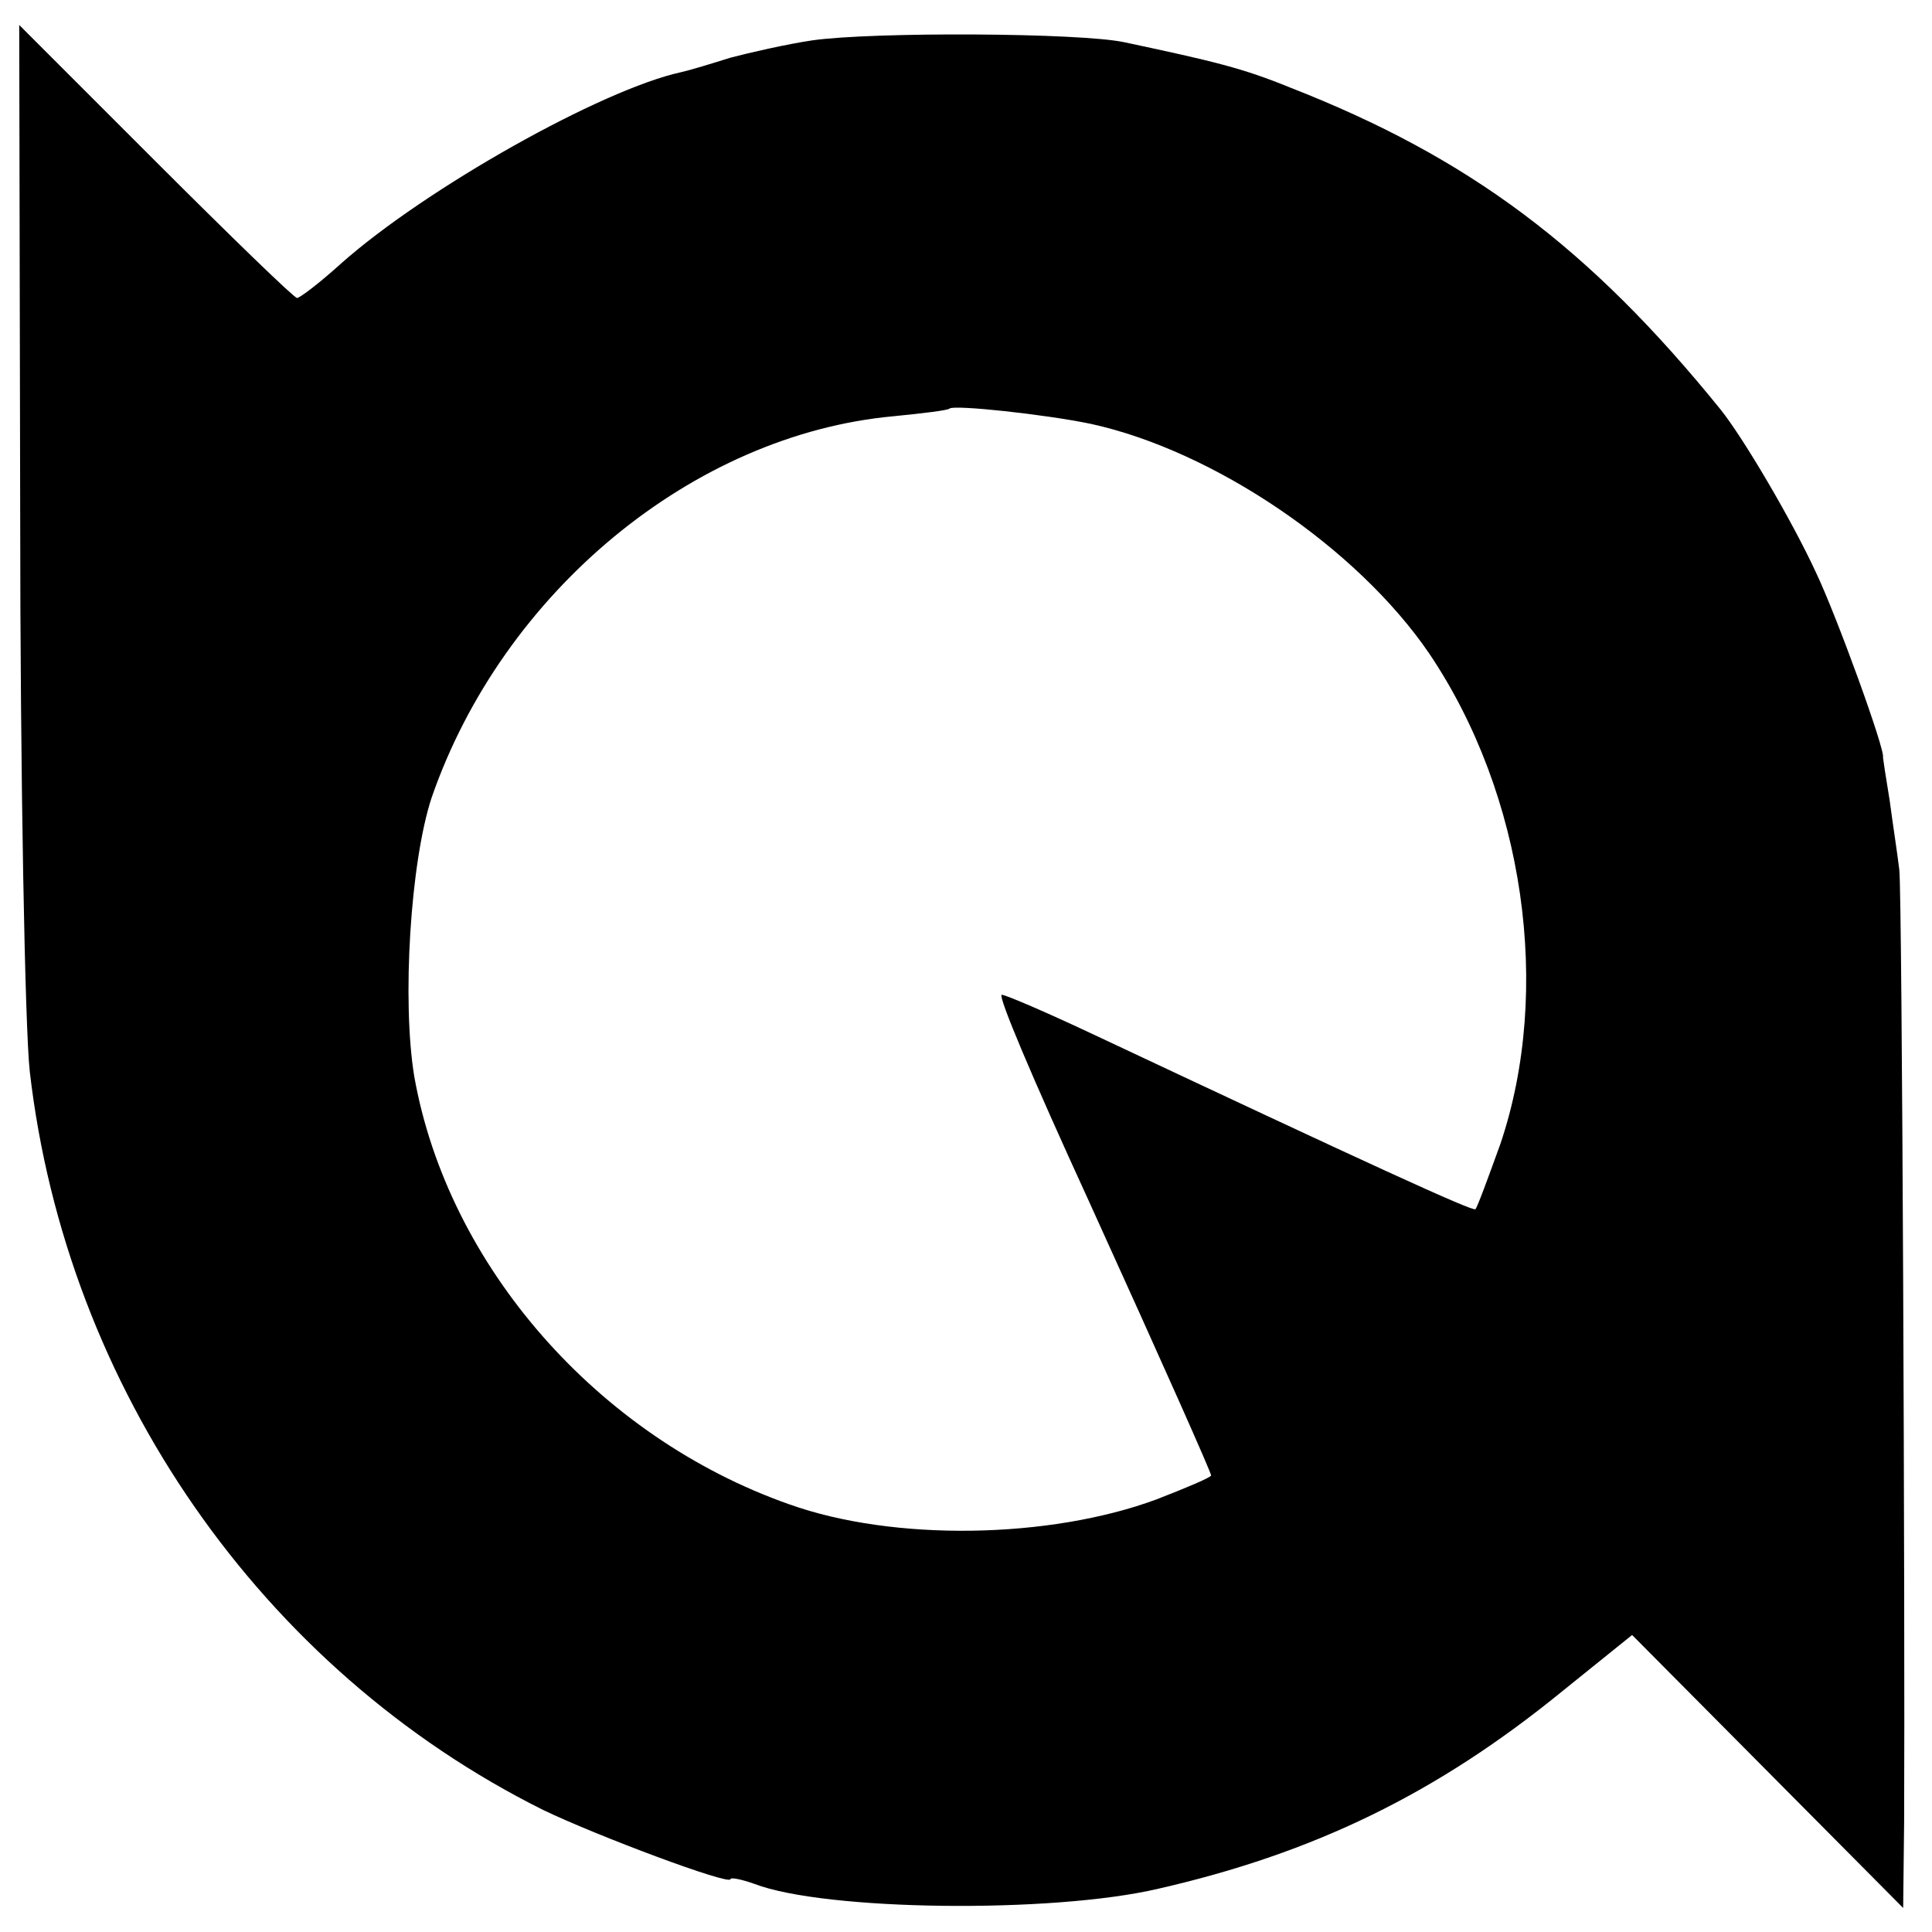
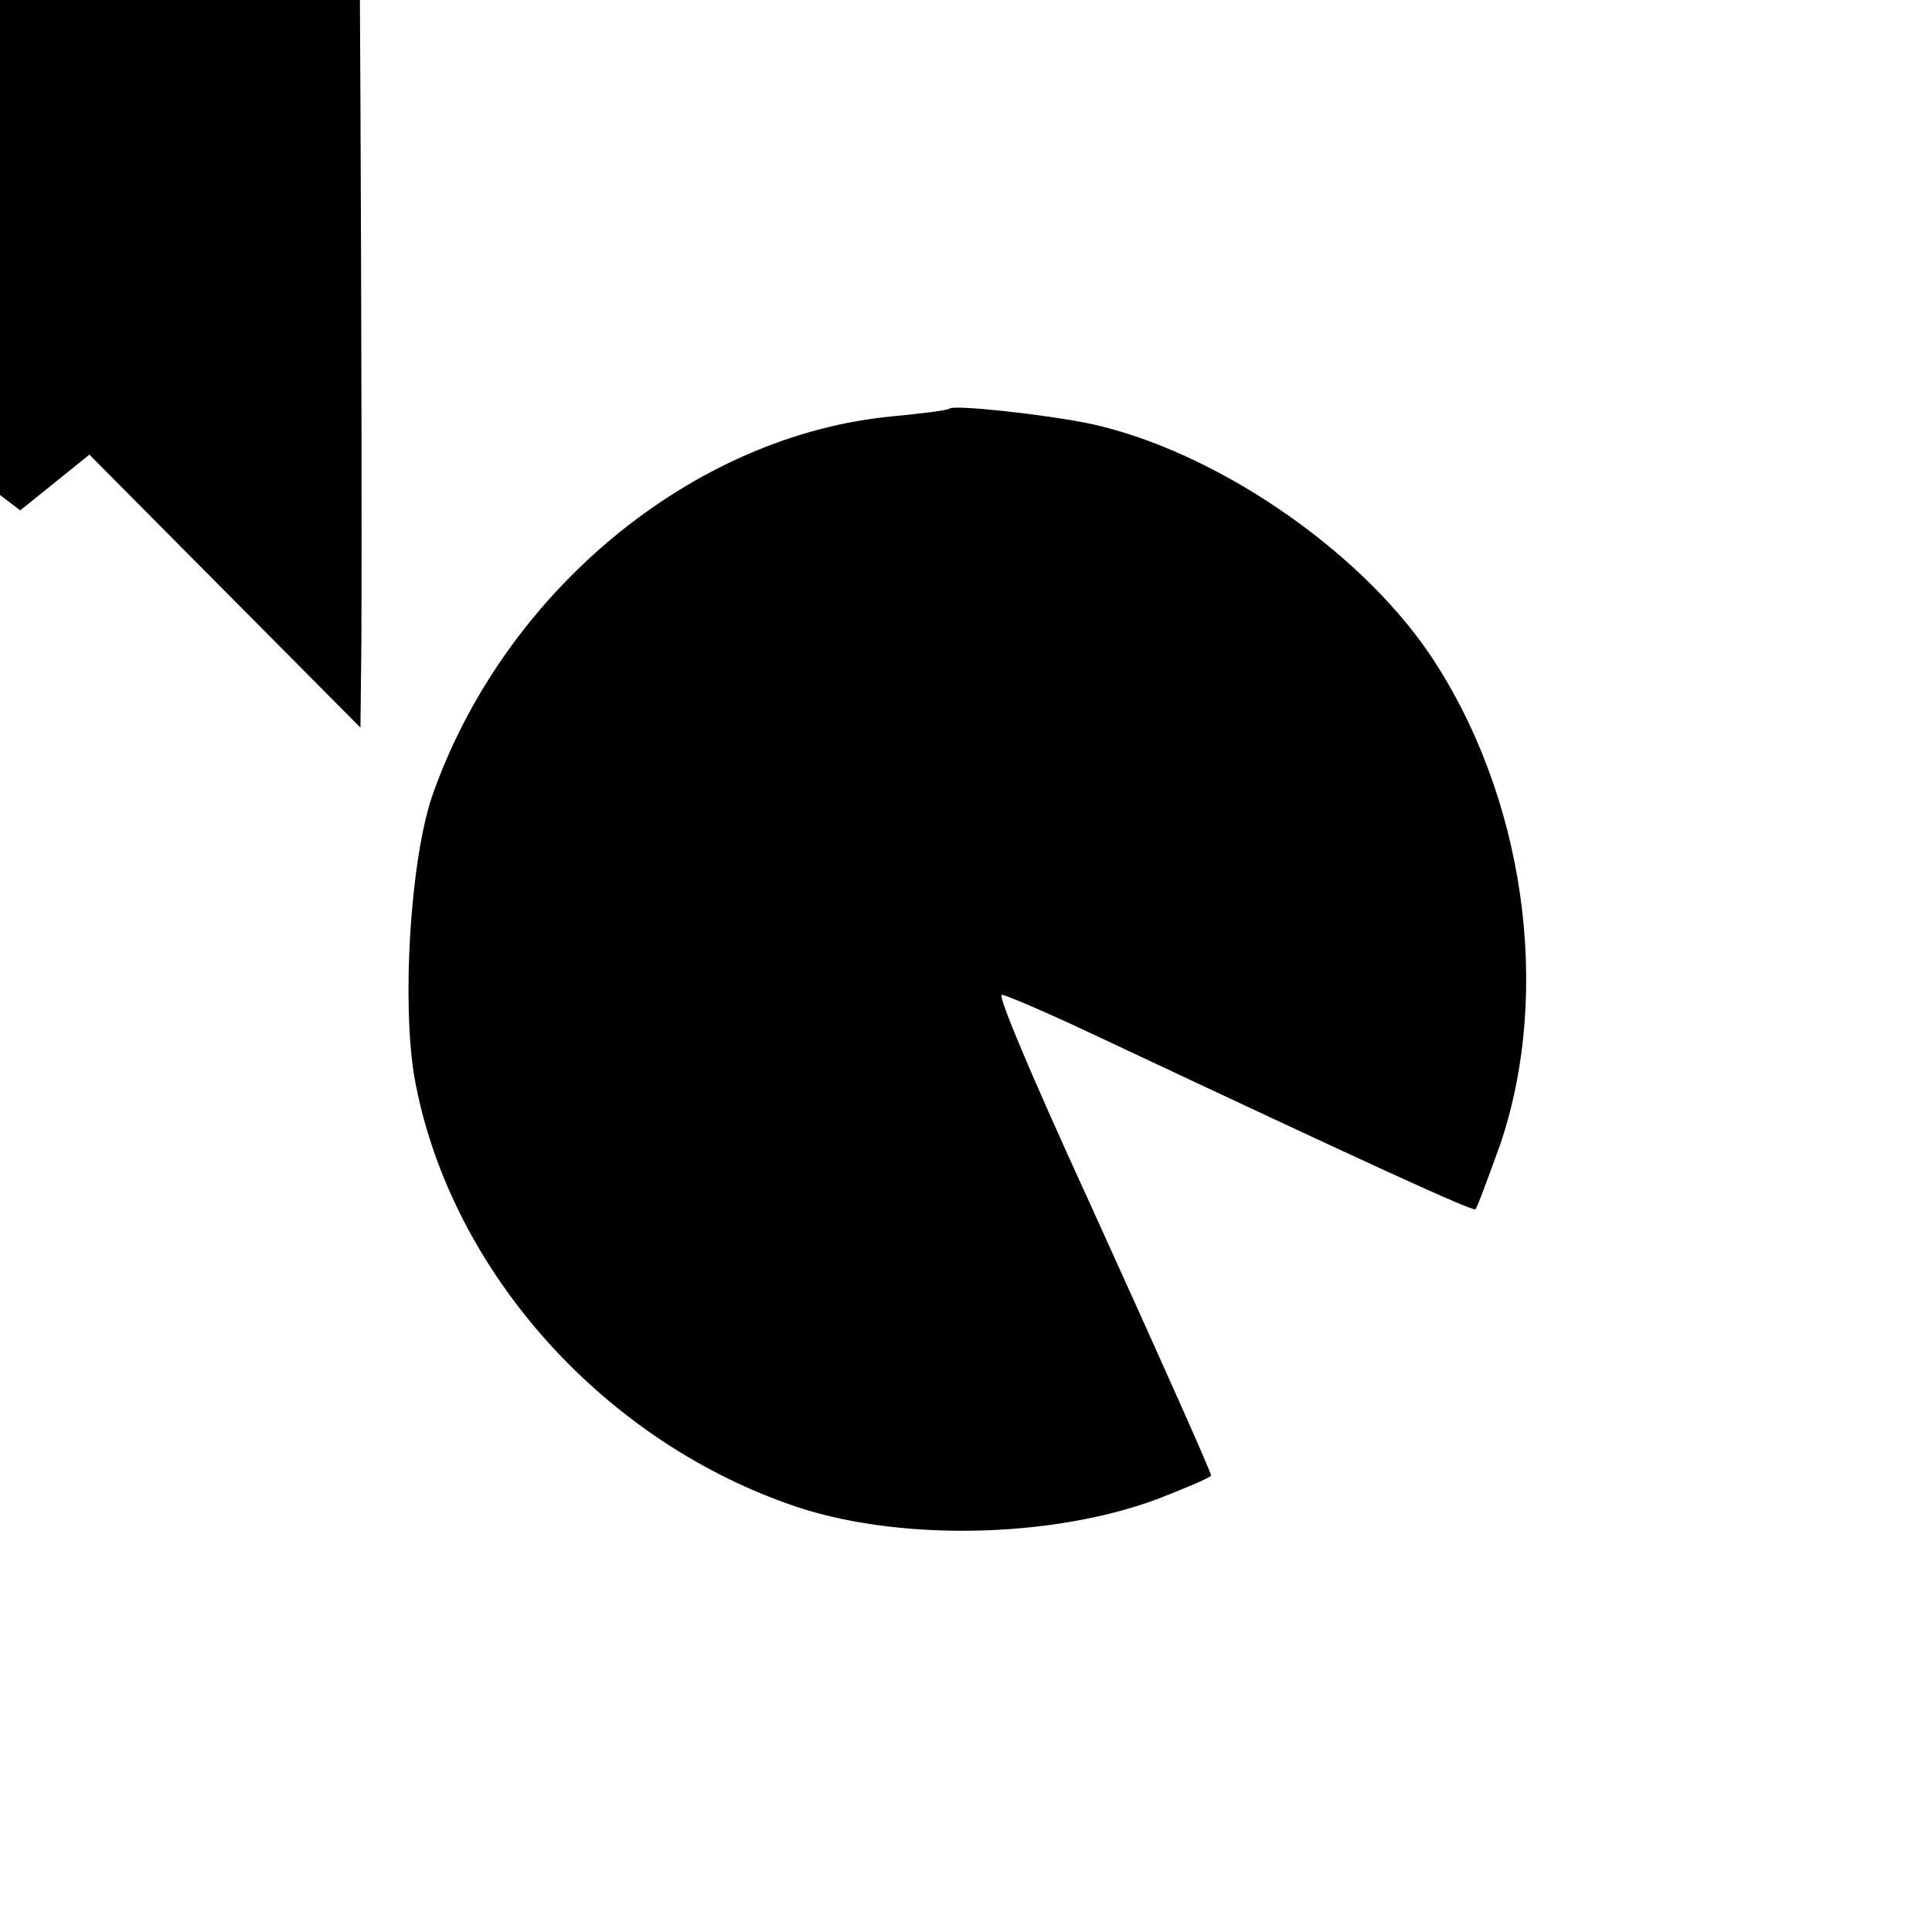
<svg xmlns="http://www.w3.org/2000/svg" version="1.0" width="201pt" height="201pt" viewBox="0 0 201 201" preserveAspectRatio="xMidYMid meet">
  <g transform="translate(0,201) scale(0.1,-0.1)" fill="#000000" stroke="none">
-     <path d="M21 1479 c0 -277 5 -540 10 -584 38 -329 241 -622 534 -768 56 -27 195 -79 195 -72 0 2 11 0 25 -5 73 -28 309 -31 420 -5 162 37 290 99 421 206 l72 58 141 -142 141 -142 1 90 c1 208 -2 962 -5 990 -2 17 -7 49 -10 72 -4 24 -7 44 -7 45 3 6 -48 147 -70 193 -25 54 -75 139 -99 169 -136 168 -261 262 -448 335 -49 20 -78 27 -172 47 -46 10 -262 11 -325 2 -27 -4 -66 -13 -85 -18 -19 -6 -42 -13 -51 -15 -83 -18 -266 -121 -354 -199 -22 -20 -43 -36 -46 -36 -3 0 -69 64 -147 142 l-142 142 1 -505z m1114 90 c128 -28 277 -129 352 -239 99 -147 128 -350 74 -510 -13 -36 -24 -66 -26 -68 -2 -3 -113 48 -400 183 -49 23 -91 41 -93 40 -3 -3 30 -82 91 -215 80 -176 127 -282 127 -285 0 -2 -26 -13 -57 -25 -111 -41 -273 -44 -382 -5 -199 70 -355 248 -390 445 -13 79 -4 223 18 290 74 214 272 378 481 397 30 3 56 6 58 8 5 4 99 -6 147 -16z" />
+     <path d="M21 1479 l72 58 141 -142 141 -142 1 90 c1 208 -2 962 -5 990 -2 17 -7 49 -10 72 -4 24 -7 44 -7 45 3 6 -48 147 -70 193 -25 54 -75 139 -99 169 -136 168 -261 262 -448 335 -49 20 -78 27 -172 47 -46 10 -262 11 -325 2 -27 -4 -66 -13 -85 -18 -19 -6 -42 -13 -51 -15 -83 -18 -266 -121 -354 -199 -22 -20 -43 -36 -46 -36 -3 0 -69 64 -147 142 l-142 142 1 -505z m1114 90 c128 -28 277 -129 352 -239 99 -147 128 -350 74 -510 -13 -36 -24 -66 -26 -68 -2 -3 -113 48 -400 183 -49 23 -91 41 -93 40 -3 -3 30 -82 91 -215 80 -176 127 -282 127 -285 0 -2 -26 -13 -57 -25 -111 -41 -273 -44 -382 -5 -199 70 -355 248 -390 445 -13 79 -4 223 18 290 74 214 272 378 481 397 30 3 56 6 58 8 5 4 99 -6 147 -16z" />
  </g>
</svg>